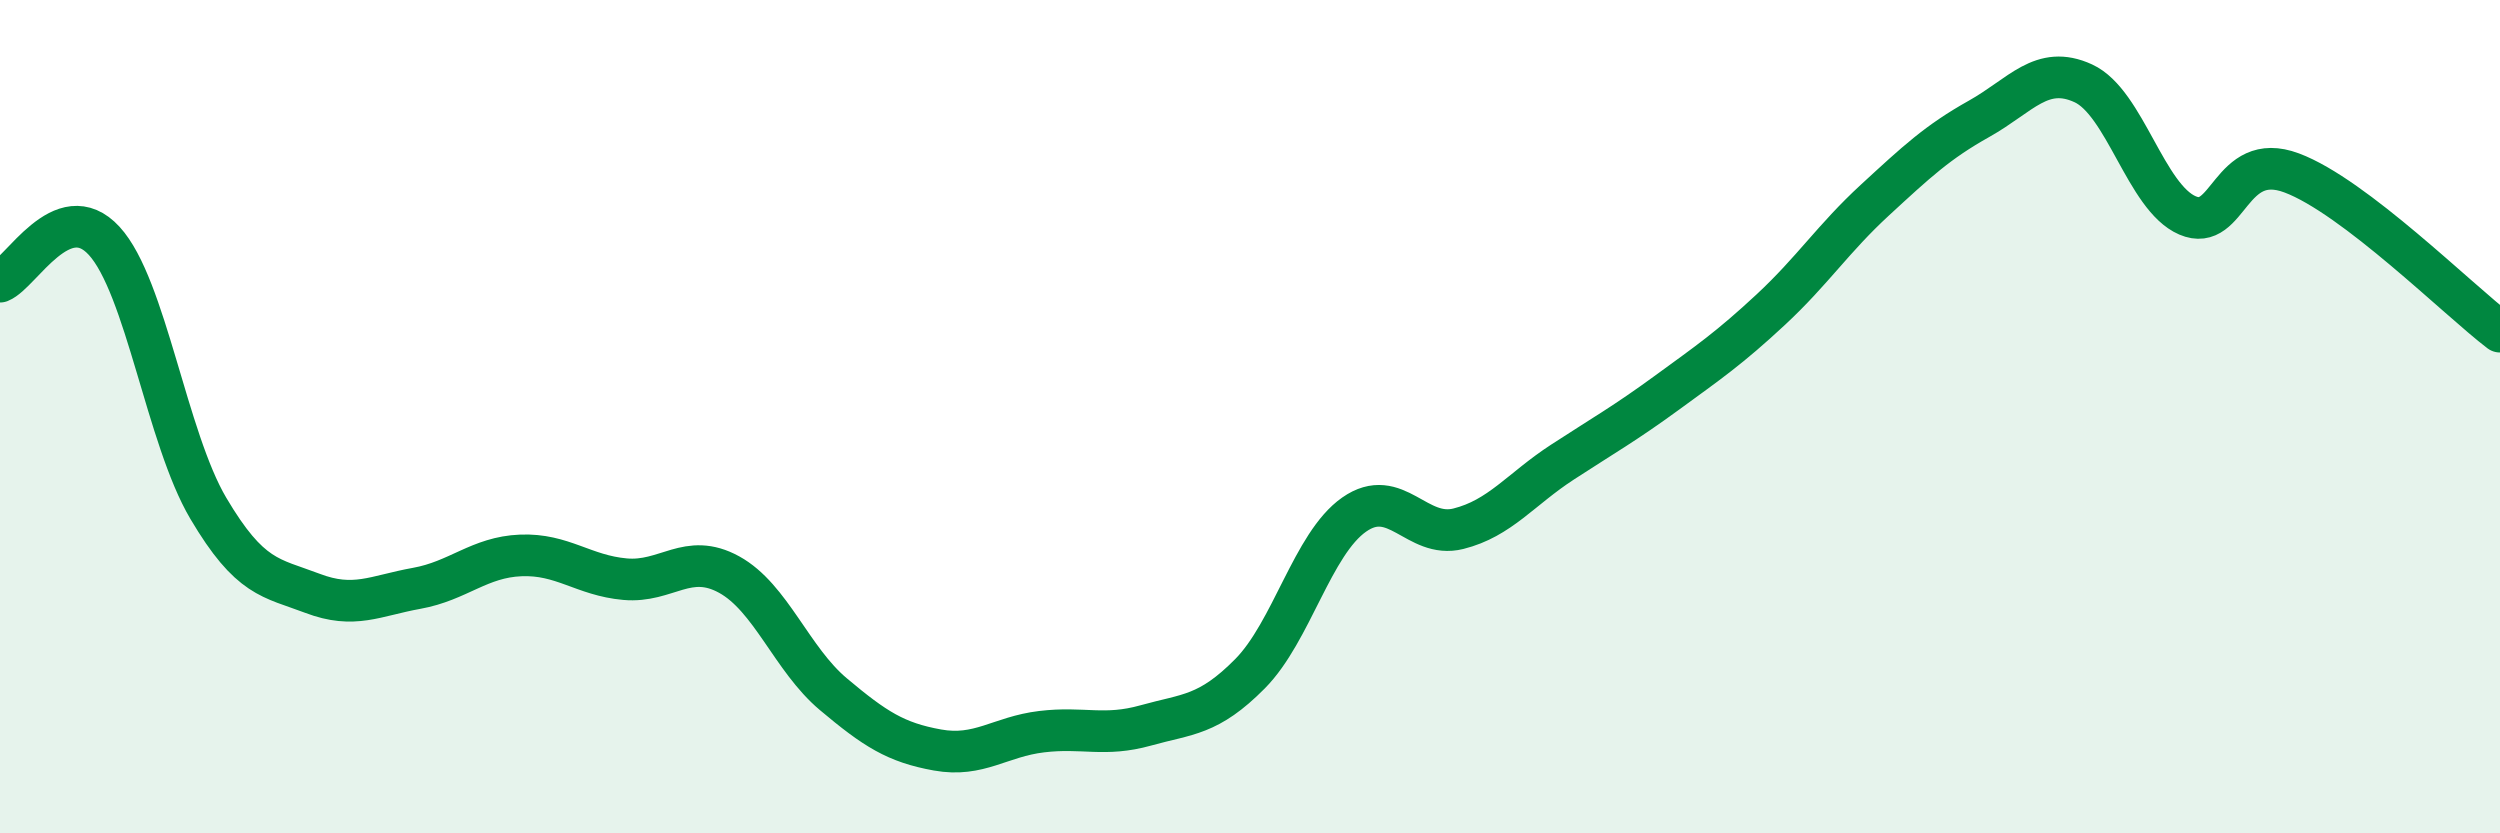
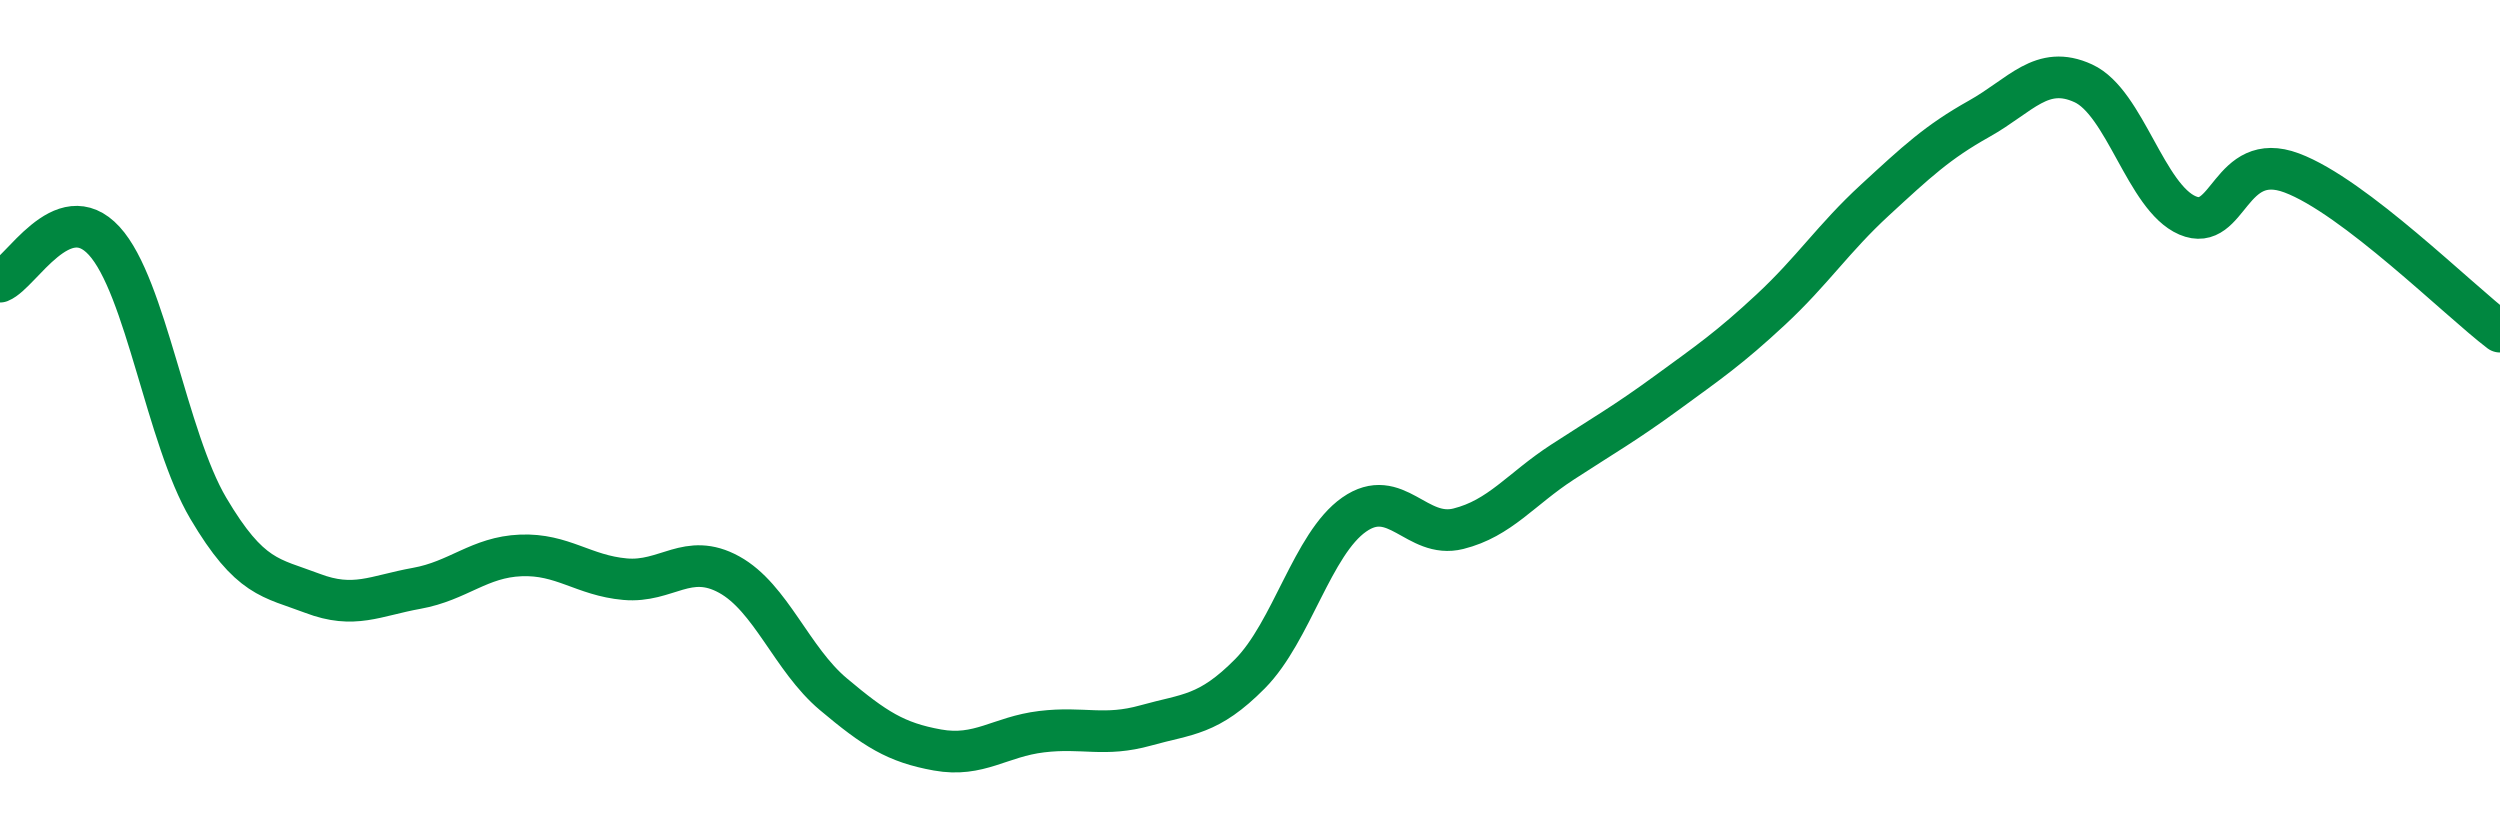
<svg xmlns="http://www.w3.org/2000/svg" width="60" height="20" viewBox="0 0 60 20">
-   <path d="M 0,6.76 C 0.5,6.56 1.5,4.69 2.5,5.78 C 3.5,6.87 4,10.51 5,12.2 C 6,13.89 6.5,13.86 7.5,14.24 C 8.5,14.62 9,14.3 10,14.12 C 11,13.94 11.5,13.37 12.5,13.33 C 13.5,13.29 14,13.81 15,13.9 C 16,13.99 16.5,13.24 17.5,13.79 C 18.5,14.34 19,15.82 20,16.66 C 21,17.5 21.5,17.82 22.5,18 C 23.5,18.18 24,17.68 25,17.56 C 26,17.44 26.5,17.69 27.5,17.41 C 28.5,17.13 29,17.18 30,16.17 C 31,15.16 31.5,13.05 32.5,12.35 C 33.5,11.65 34,12.94 35,12.69 C 36,12.44 36.5,11.74 37.5,11.09 C 38.5,10.44 39,10.16 40,9.43 C 41,8.7 41.5,8.36 42.5,7.43 C 43.5,6.5 44,5.72 45,4.8 C 46,3.88 46.5,3.41 47.5,2.85 C 48.5,2.29 49,1.54 50,2 C 51,2.46 51.5,4.74 52.5,5.17 C 53.5,5.6 53.5,3.59 55,4.15 C 56.5,4.71 59,7.2 60,7.96L60 20L0 20Z" fill="#008740" opacity="0.1" stroke-linecap="round" stroke-linejoin="round" />
  <path d="M 0,6.76 C 0.5,6.56 1.5,4.69 2.5,5.78 C 3.5,6.87 4,10.51 5,12.2 C 6,13.89 6.5,13.86 7.5,14.24 C 8.5,14.62 9,14.3 10,14.12 C 11,13.94 11.5,13.37 12.5,13.33 C 13.5,13.29 14,13.81 15,13.9 C 16,13.99 16.5,13.24 17.5,13.79 C 18.5,14.34 19,15.82 20,16.66 C 21,17.5 21.5,17.82 22.5,18 C 23.5,18.18 24,17.68 25,17.56 C 26,17.44 26.5,17.69 27.5,17.41 C 28.5,17.13 29,17.18 30,16.17 C 31,15.16 31.5,13.05 32.5,12.35 C 33.5,11.65 34,12.94 35,12.69 C 36,12.44 36.5,11.74 37.5,11.09 C 38.5,10.44 39,10.16 40,9.43 C 41,8.7 41.5,8.36 42.5,7.43 C 43.5,6.5 44,5.72 45,4.8 C 46,3.88 46.5,3.41 47.5,2.85 C 48.5,2.29 49,1.54 50,2 C 51,2.46 51.5,4.74 52.5,5.17 C 53.5,5.6 53.5,3.59 55,4.15 C 56.5,4.71 59,7.2 60,7.96" stroke="#008740" stroke-width="1" fill="none" stroke-linecap="round" stroke-linejoin="round" />
</svg>